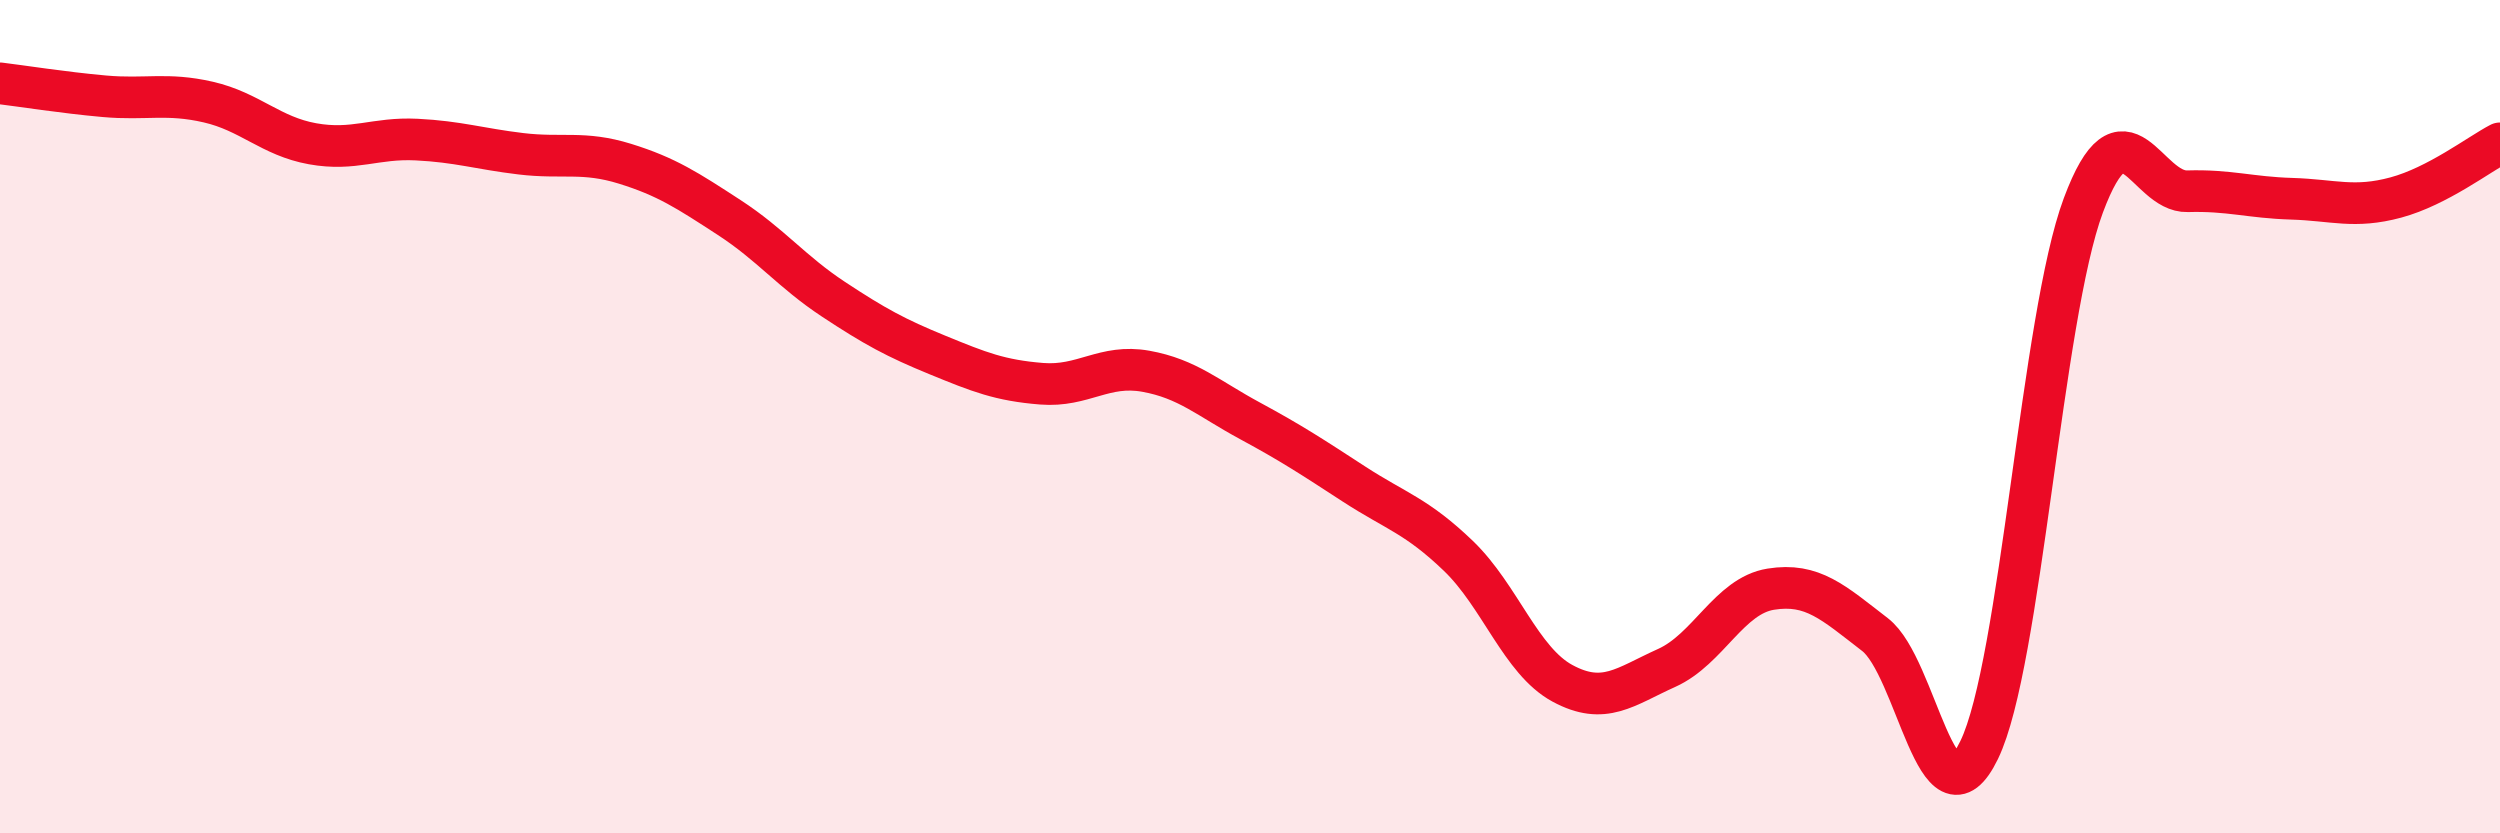
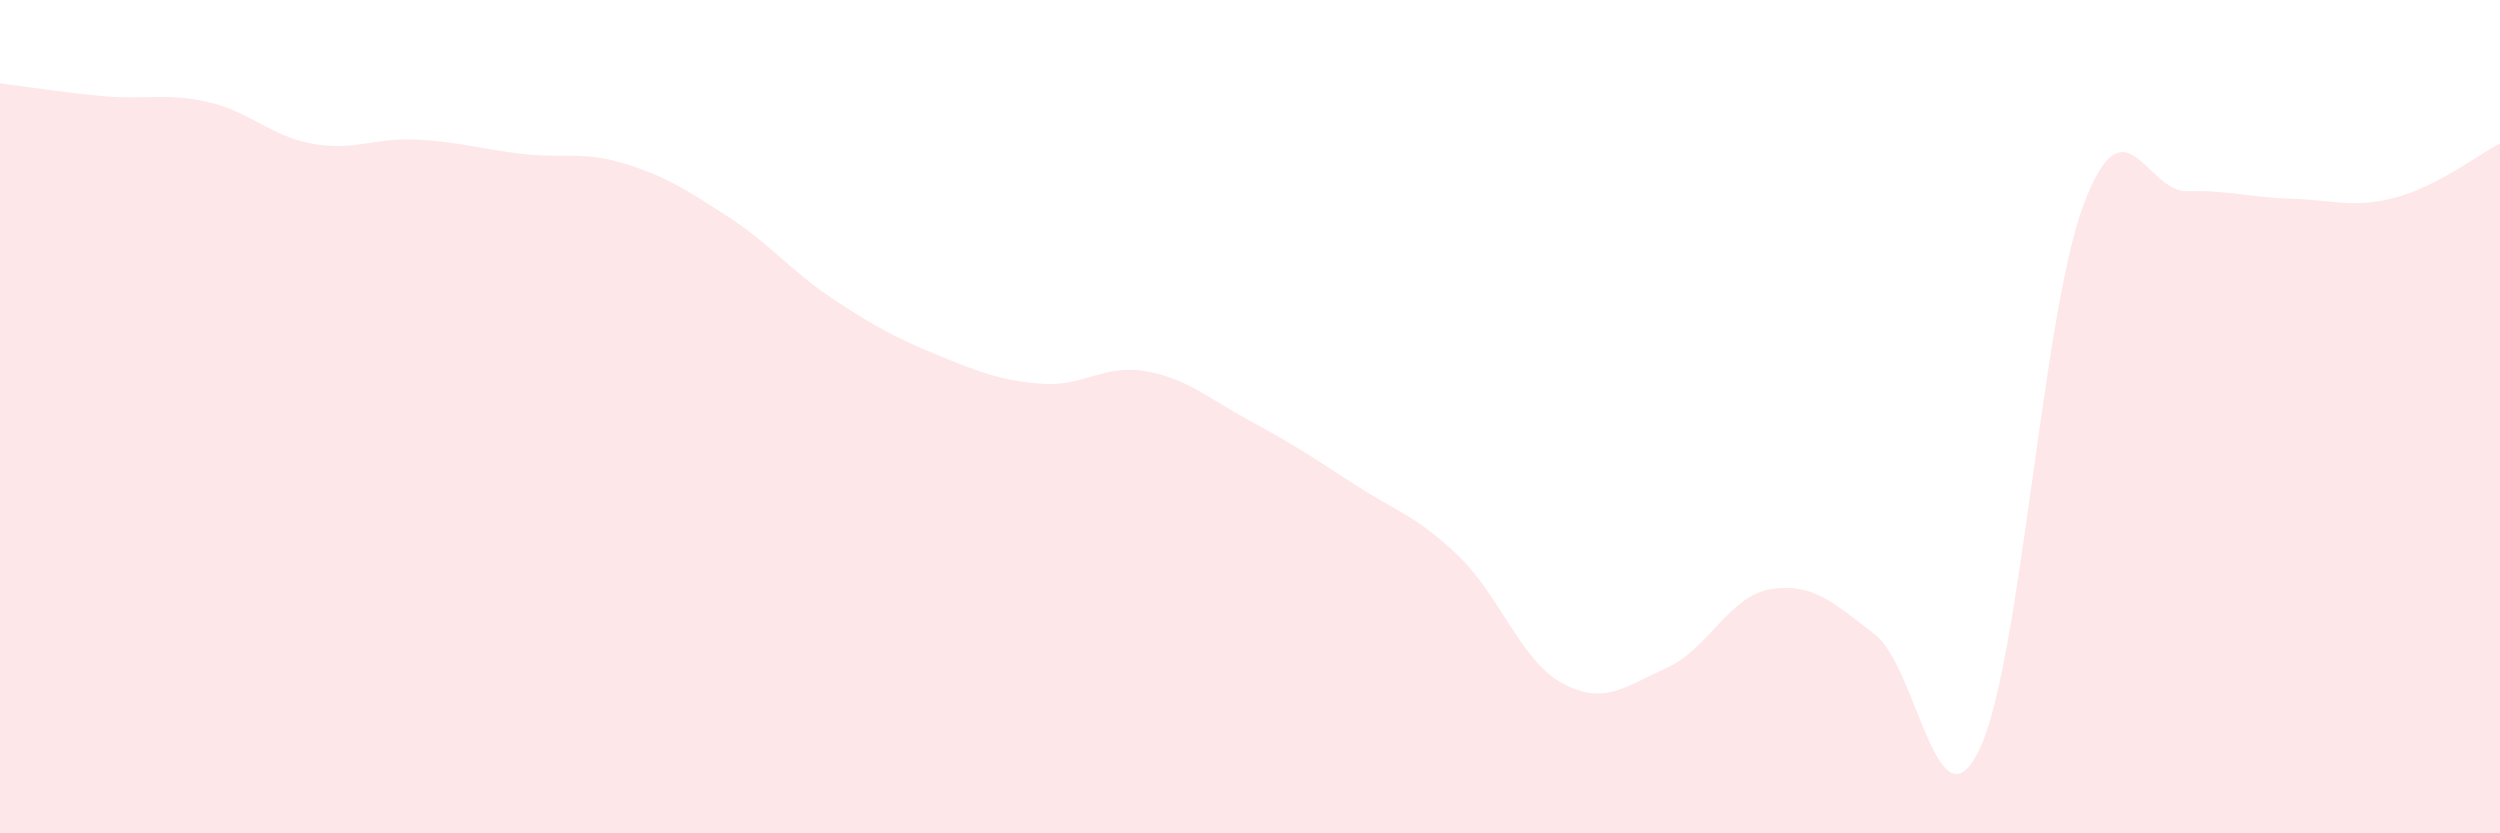
<svg xmlns="http://www.w3.org/2000/svg" width="60" height="20" viewBox="0 0 60 20">
  <path d="M 0,2 C 0.5,2.06 1.5,2.22 2.5,2.31 C 3.5,2.4 4,2.22 5,2.45 C 6,2.68 6.5,3.27 7.5,3.45 C 8.5,3.63 9,3.3 10,3.35 C 11,3.4 11.5,3.57 12.5,3.69 C 13.5,3.81 14,3.62 15,3.93 C 16,4.24 16.5,4.57 17.5,5.22 C 18.5,5.87 19,6.52 20,7.18 C 21,7.84 21.5,8.11 22.5,8.52 C 23.5,8.93 24,9.13 25,9.21 C 26,9.29 26.5,8.73 27.5,8.91 C 28.5,9.09 29,9.56 30,10.1 C 31,10.64 31.5,10.97 32.5,11.62 C 33.5,12.27 34,12.38 35,13.34 C 36,14.3 36.5,15.86 37.5,16.4 C 38.5,16.94 39,16.48 40,16.03 C 41,15.58 41.5,14.3 42.5,14.14 C 43.5,13.98 44,14.46 45,15.23 C 46,16 46.5,20.06 47.5,18 C 48.5,15.94 49,7.61 50,4.93 C 51,2.25 51.5,4.62 52.5,4.59 C 53.5,4.56 54,4.74 55,4.77 C 56,4.8 56.5,5.01 57.5,4.74 C 58.5,4.47 59.5,3.7 60,3.44L60 20L0 20Z" fill="#EB0A25" opacity="0.1" stroke-linecap="round" stroke-linejoin="round" />
-   <path d="M 0,2 C 0.5,2.06 1.5,2.22 2.5,2.31 C 3.5,2.4 4,2.22 5,2.45 C 6,2.68 6.5,3.27 7.5,3.45 C 8.5,3.63 9,3.3 10,3.35 C 11,3.4 11.5,3.57 12.5,3.69 C 13.5,3.81 14,3.62 15,3.93 C 16,4.24 16.5,4.57 17.5,5.22 C 18.5,5.87 19,6.52 20,7.18 C 21,7.84 21.5,8.11 22.5,8.52 C 23.5,8.93 24,9.13 25,9.21 C 26,9.29 26.5,8.73 27.5,8.91 C 28.5,9.09 29,9.56 30,10.1 C 31,10.64 31.5,10.97 32.5,11.62 C 33.5,12.27 34,12.38 35,13.34 C 36,14.3 36.5,15.86 37.5,16.4 C 38.5,16.94 39,16.48 40,16.03 C 41,15.58 41.5,14.3 42.5,14.14 C 43.5,13.98 44,14.46 45,15.23 C 46,16 46.5,20.06 47.5,18 C 48.5,15.94 49,7.61 50,4.93 C 51,2.25 51.5,4.62 52.5,4.59 C 53.5,4.56 54,4.74 55,4.77 C 56,4.8 56.5,5.01 57.5,4.74 C 58.5,4.47 59.5,3.7 60,3.44" stroke="#EB0A25" stroke-width="1" fill="none" stroke-linecap="round" stroke-linejoin="round" />
</svg>